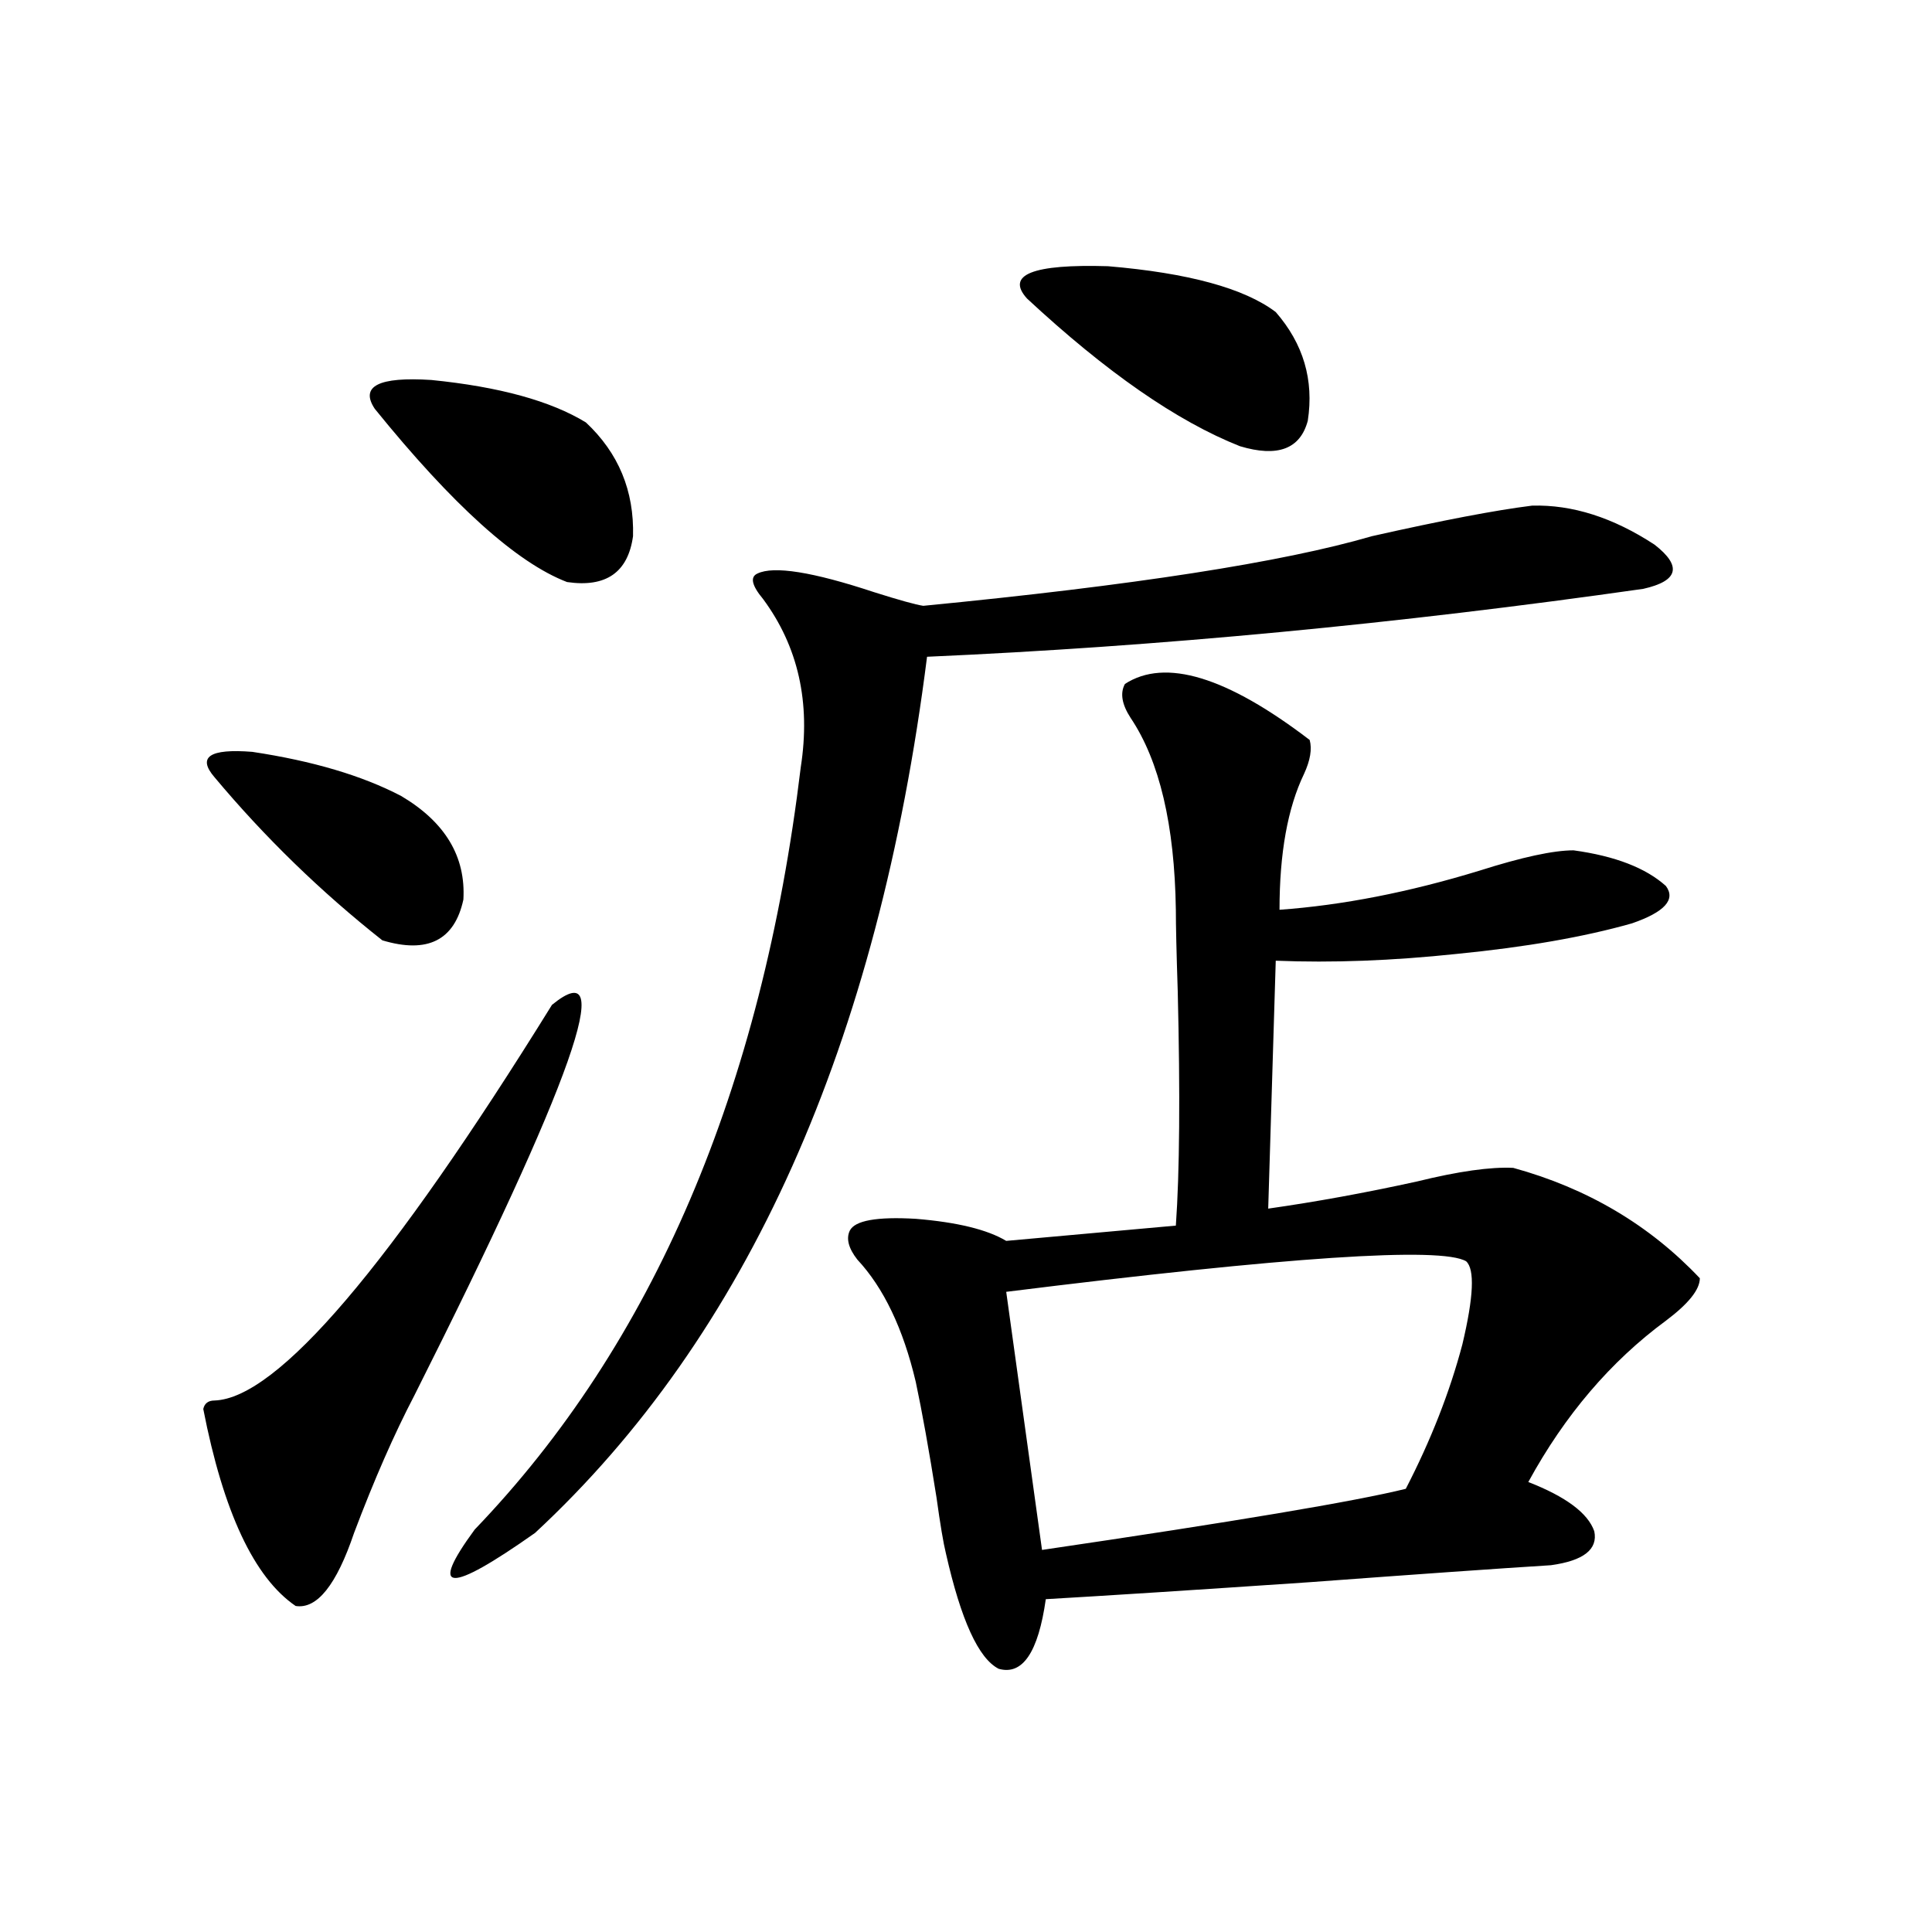
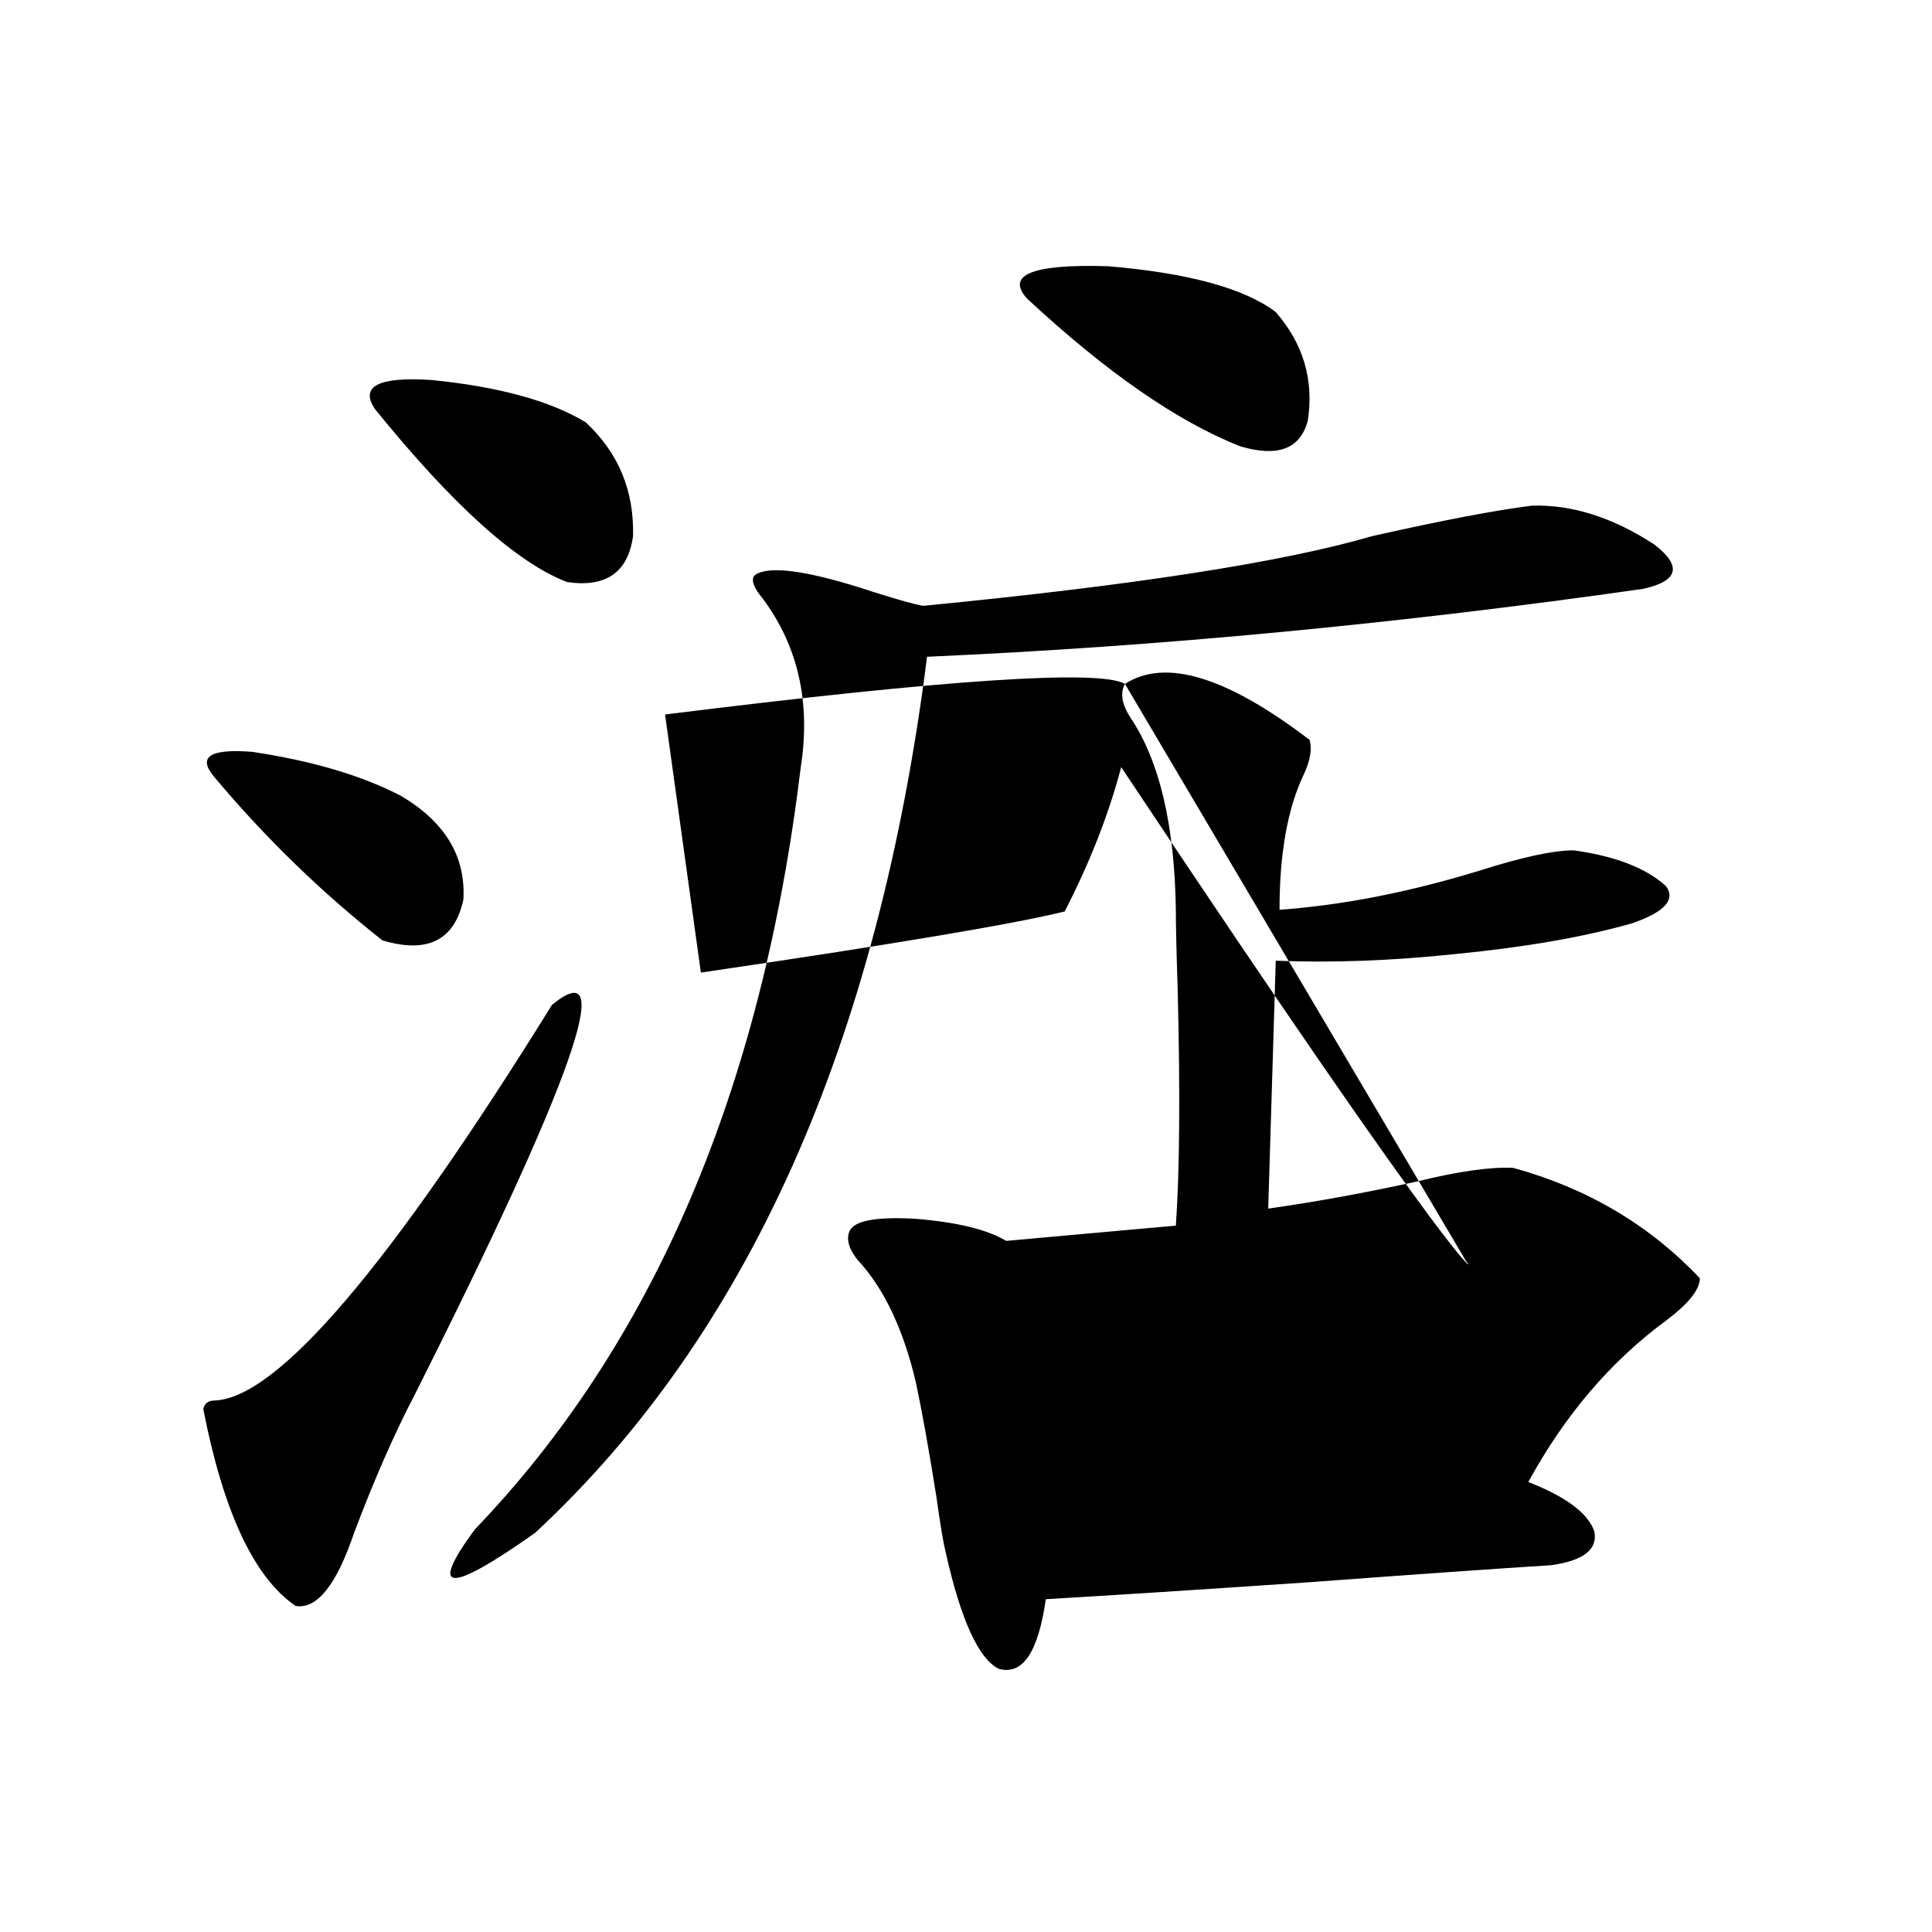
<svg xmlns="http://www.w3.org/2000/svg" version="1.1" id="图层_1" x="0px" y="0px" width="1000px" height="1000px" viewBox="0 0 1000 1000" enable-background="new 0 0 1000 1000" xml:space="preserve">
-   <path d="M285.7,520.114c34.466-28.125,10.731,39.262-71.218,202.148c-10.411,19.927-20.822,43.657-31.219,71.191  c-9.115,26.958-19.191,39.551-30.243,37.793c-21.463-14.639-37.407-48.628-47.804-101.953c0.641-2.925,2.592-4.395,5.854-4.395  C143.585,723.731,201.8,655.465,285.7,520.114z M111.07,402.34c-9.115-10.547-2.606-14.941,19.512-13.184  c31.219,4.697,56.904,12.305,77.071,22.852c22.759,13.486,33.49,31.352,32.194,53.613c-4.558,21.094-18.536,28.125-41.95,21.094  C166.023,461.529,137.076,433.404,111.07,402.34z M193.995,211.617c-7.805-11.714,1.951-16.699,29.268-14.941  c35.121,3.516,61.782,10.849,79.998,21.973c16.905,15.82,25.03,35.458,24.39,58.887c-2.606,18.759-13.993,26.669-34.146,23.73  C267.484,291.31,234.314,261.427,193.995,211.617z M793.005,261.715c20.808-0.577,41.95,6.152,63.413,20.215  c14.299,11.137,12.348,18.759-5.854,22.852c-127.481,18.169-251.061,29.883-370.723,35.156  C454.477,540.328,386.826,691.5,276.92,793.453c-44.877,31.641-55.288,31.064-31.219-1.758  c92.346-96.089,148.609-227.637,168.776-394.629c5.198-33.398-1.311-62.402-19.512-87.012c-5.854-7.031-6.829-11.426-2.927-13.184  c8.445-4.092,28.612-0.879,60.486,9.668c13.003,4.106,21.463,6.455,25.365,7.031c108.61-10.547,186.002-22.549,232.189-36.035  C746.497,269.337,774.134,264.063,793.005,261.715z M582.278,354c20.808-13.472,52.682-3.804,95.607,29.004  c1.296,4.697,0.32,10.547-2.927,17.578c-8.46,17.578-12.683,41.02-12.683,70.313c32.515-2.334,66.98-9.077,103.412-20.215  c22.104-7.031,38.368-10.547,48.779-10.547c21.463,2.939,37.393,9.091,47.804,18.457c5.198,7.031-0.655,13.486-17.561,19.336  c-24.725,7.031-54.968,12.305-90.729,15.82c-33.17,3.516-64.389,4.697-93.656,3.516l-3.902,128.32  c24.71-3.516,50.396-8.198,77.071-14.063c21.463-5.273,38.048-7.608,49.755-7.031c38.368,10.547,70.563,29.594,96.583,57.129  c0,5.864-5.854,13.184-17.561,21.973c-28.627,21.094-52.361,48.93-71.218,83.496c19.512,7.622,30.884,16.123,34.146,25.488  c1.951,9.38-5.533,15.244-22.438,17.578c-27.972,1.758-69.602,4.697-124.875,8.789c-60.486,4.106-106.019,7.031-136.582,8.789  c-3.902,27.534-12.042,39.551-24.39,36.035c-10.411-5.273-19.512-25.2-27.316-59.766c-1.311-5.273-2.927-14.941-4.878-29.004  c-3.902-24.609-7.484-44.522-10.731-59.766c-6.509-27.534-16.585-48.628-30.243-63.281c-4.558-5.85-5.854-10.835-3.902-14.941  c2.592-5.273,13.979-7.32,34.146-6.152c21.463,1.758,37.072,5.576,46.828,11.426l87.803-7.91  c1.951-27.534,2.271-67.964,0.976-121.289c-0.655-19.913-0.976-33.975-0.976-42.188c-0.655-43.945-8.46-77.042-23.414-99.316  C580.647,364.547,579.672,358.697,582.278,354z M758.859,652.828c-13.018-7.608-92.36-2.334-238.043,15.82l18.536,133.594  c99.51-14.639,162.268-25.186,188.288-31.641c13.003-25.186,22.759-50.098,29.268-74.707  C762.762,671.285,763.402,656.935,758.859,652.828z M660.325,161.52c14.299,16.411,19.832,35.156,16.585,56.25  c-3.902,14.653-15.609,19.048-35.121,13.184c-32.529-12.881-69.267-38.37-110.241-76.465c-11.066-12.305,2.927-17.866,41.95-16.699  C615.113,141.305,644.061,149.215,660.325,161.52z" />
+   <path d="M285.7,520.114c34.466-28.125,10.731,39.262-71.218,202.148c-10.411,19.927-20.822,43.657-31.219,71.191  c-9.115,26.958-19.191,39.551-30.243,37.793c-21.463-14.639-37.407-48.628-47.804-101.953c0.641-2.925,2.592-4.395,5.854-4.395  C143.585,723.731,201.8,655.465,285.7,520.114z M111.07,402.34c-9.115-10.547-2.606-14.941,19.512-13.184  c31.219,4.697,56.904,12.305,77.071,22.852c22.759,13.486,33.49,31.352,32.194,53.613c-4.558,21.094-18.536,28.125-41.95,21.094  C166.023,461.529,137.076,433.404,111.07,402.34z M193.995,211.617c-7.805-11.714,1.951-16.699,29.268-14.941  c35.121,3.516,61.782,10.849,79.998,21.973c16.905,15.82,25.03,35.458,24.39,58.887c-2.606,18.759-13.993,26.669-34.146,23.73  C267.484,291.31,234.314,261.427,193.995,211.617z M793.005,261.715c20.808-0.577,41.95,6.152,63.413,20.215  c14.299,11.137,12.348,18.759-5.854,22.852c-127.481,18.169-251.061,29.883-370.723,35.156  C454.477,540.328,386.826,691.5,276.92,793.453c-44.877,31.641-55.288,31.064-31.219-1.758  c92.346-96.089,148.609-227.637,168.776-394.629c5.198-33.398-1.311-62.402-19.512-87.012c-5.854-7.031-6.829-11.426-2.927-13.184  c8.445-4.092,28.612-0.879,60.486,9.668c13.003,4.106,21.463,6.455,25.365,7.031c108.61-10.547,186.002-22.549,232.189-36.035  C746.497,269.337,774.134,264.063,793.005,261.715z M582.278,354c20.808-13.472,52.682-3.804,95.607,29.004  c1.296,4.697,0.32,10.547-2.927,17.578c-8.46,17.578-12.683,41.02-12.683,70.313c32.515-2.334,66.98-9.077,103.412-20.215  c22.104-7.031,38.368-10.547,48.779-10.547c21.463,2.939,37.393,9.091,47.804,18.457c5.198,7.031-0.655,13.486-17.561,19.336  c-24.725,7.031-54.968,12.305-90.729,15.82c-33.17,3.516-64.389,4.697-93.656,3.516l-3.902,128.32  c24.71-3.516,50.396-8.198,77.071-14.063c21.463-5.273,38.048-7.608,49.755-7.031c38.368,10.547,70.563,29.594,96.583,57.129  c0,5.864-5.854,13.184-17.561,21.973c-28.627,21.094-52.361,48.93-71.218,83.496c19.512,7.622,30.884,16.123,34.146,25.488  c1.951,9.38-5.533,15.244-22.438,17.578c-27.972,1.758-69.602,4.697-124.875,8.789c-60.486,4.106-106.019,7.031-136.582,8.789  c-3.902,27.534-12.042,39.551-24.39,36.035c-10.411-5.273-19.512-25.2-27.316-59.766c-1.311-5.273-2.927-14.941-4.878-29.004  c-3.902-24.609-7.484-44.522-10.731-59.766c-6.509-27.534-16.585-48.628-30.243-63.281c-4.558-5.85-5.854-10.835-3.902-14.941  c2.592-5.273,13.979-7.32,34.146-6.152c21.463,1.758,37.072,5.576,46.828,11.426l87.803-7.91  c1.951-27.534,2.271-67.964,0.976-121.289c-0.655-19.913-0.976-33.975-0.976-42.188c-0.655-43.945-8.46-77.042-23.414-99.316  C580.647,364.547,579.672,358.697,582.278,354z c-13.018-7.608-92.36-2.334-238.043,15.82l18.536,133.594  c99.51-14.639,162.268-25.186,188.288-31.641c13.003-25.186,22.759-50.098,29.268-74.707  C762.762,671.285,763.402,656.935,758.859,652.828z M660.325,161.52c14.299,16.411,19.832,35.156,16.585,56.25  c-3.902,14.653-15.609,19.048-35.121,13.184c-32.529-12.881-69.267-38.37-110.241-76.465c-11.066-12.305,2.927-17.866,41.95-16.699  C615.113,141.305,644.061,149.215,660.325,161.52z" />
</svg>